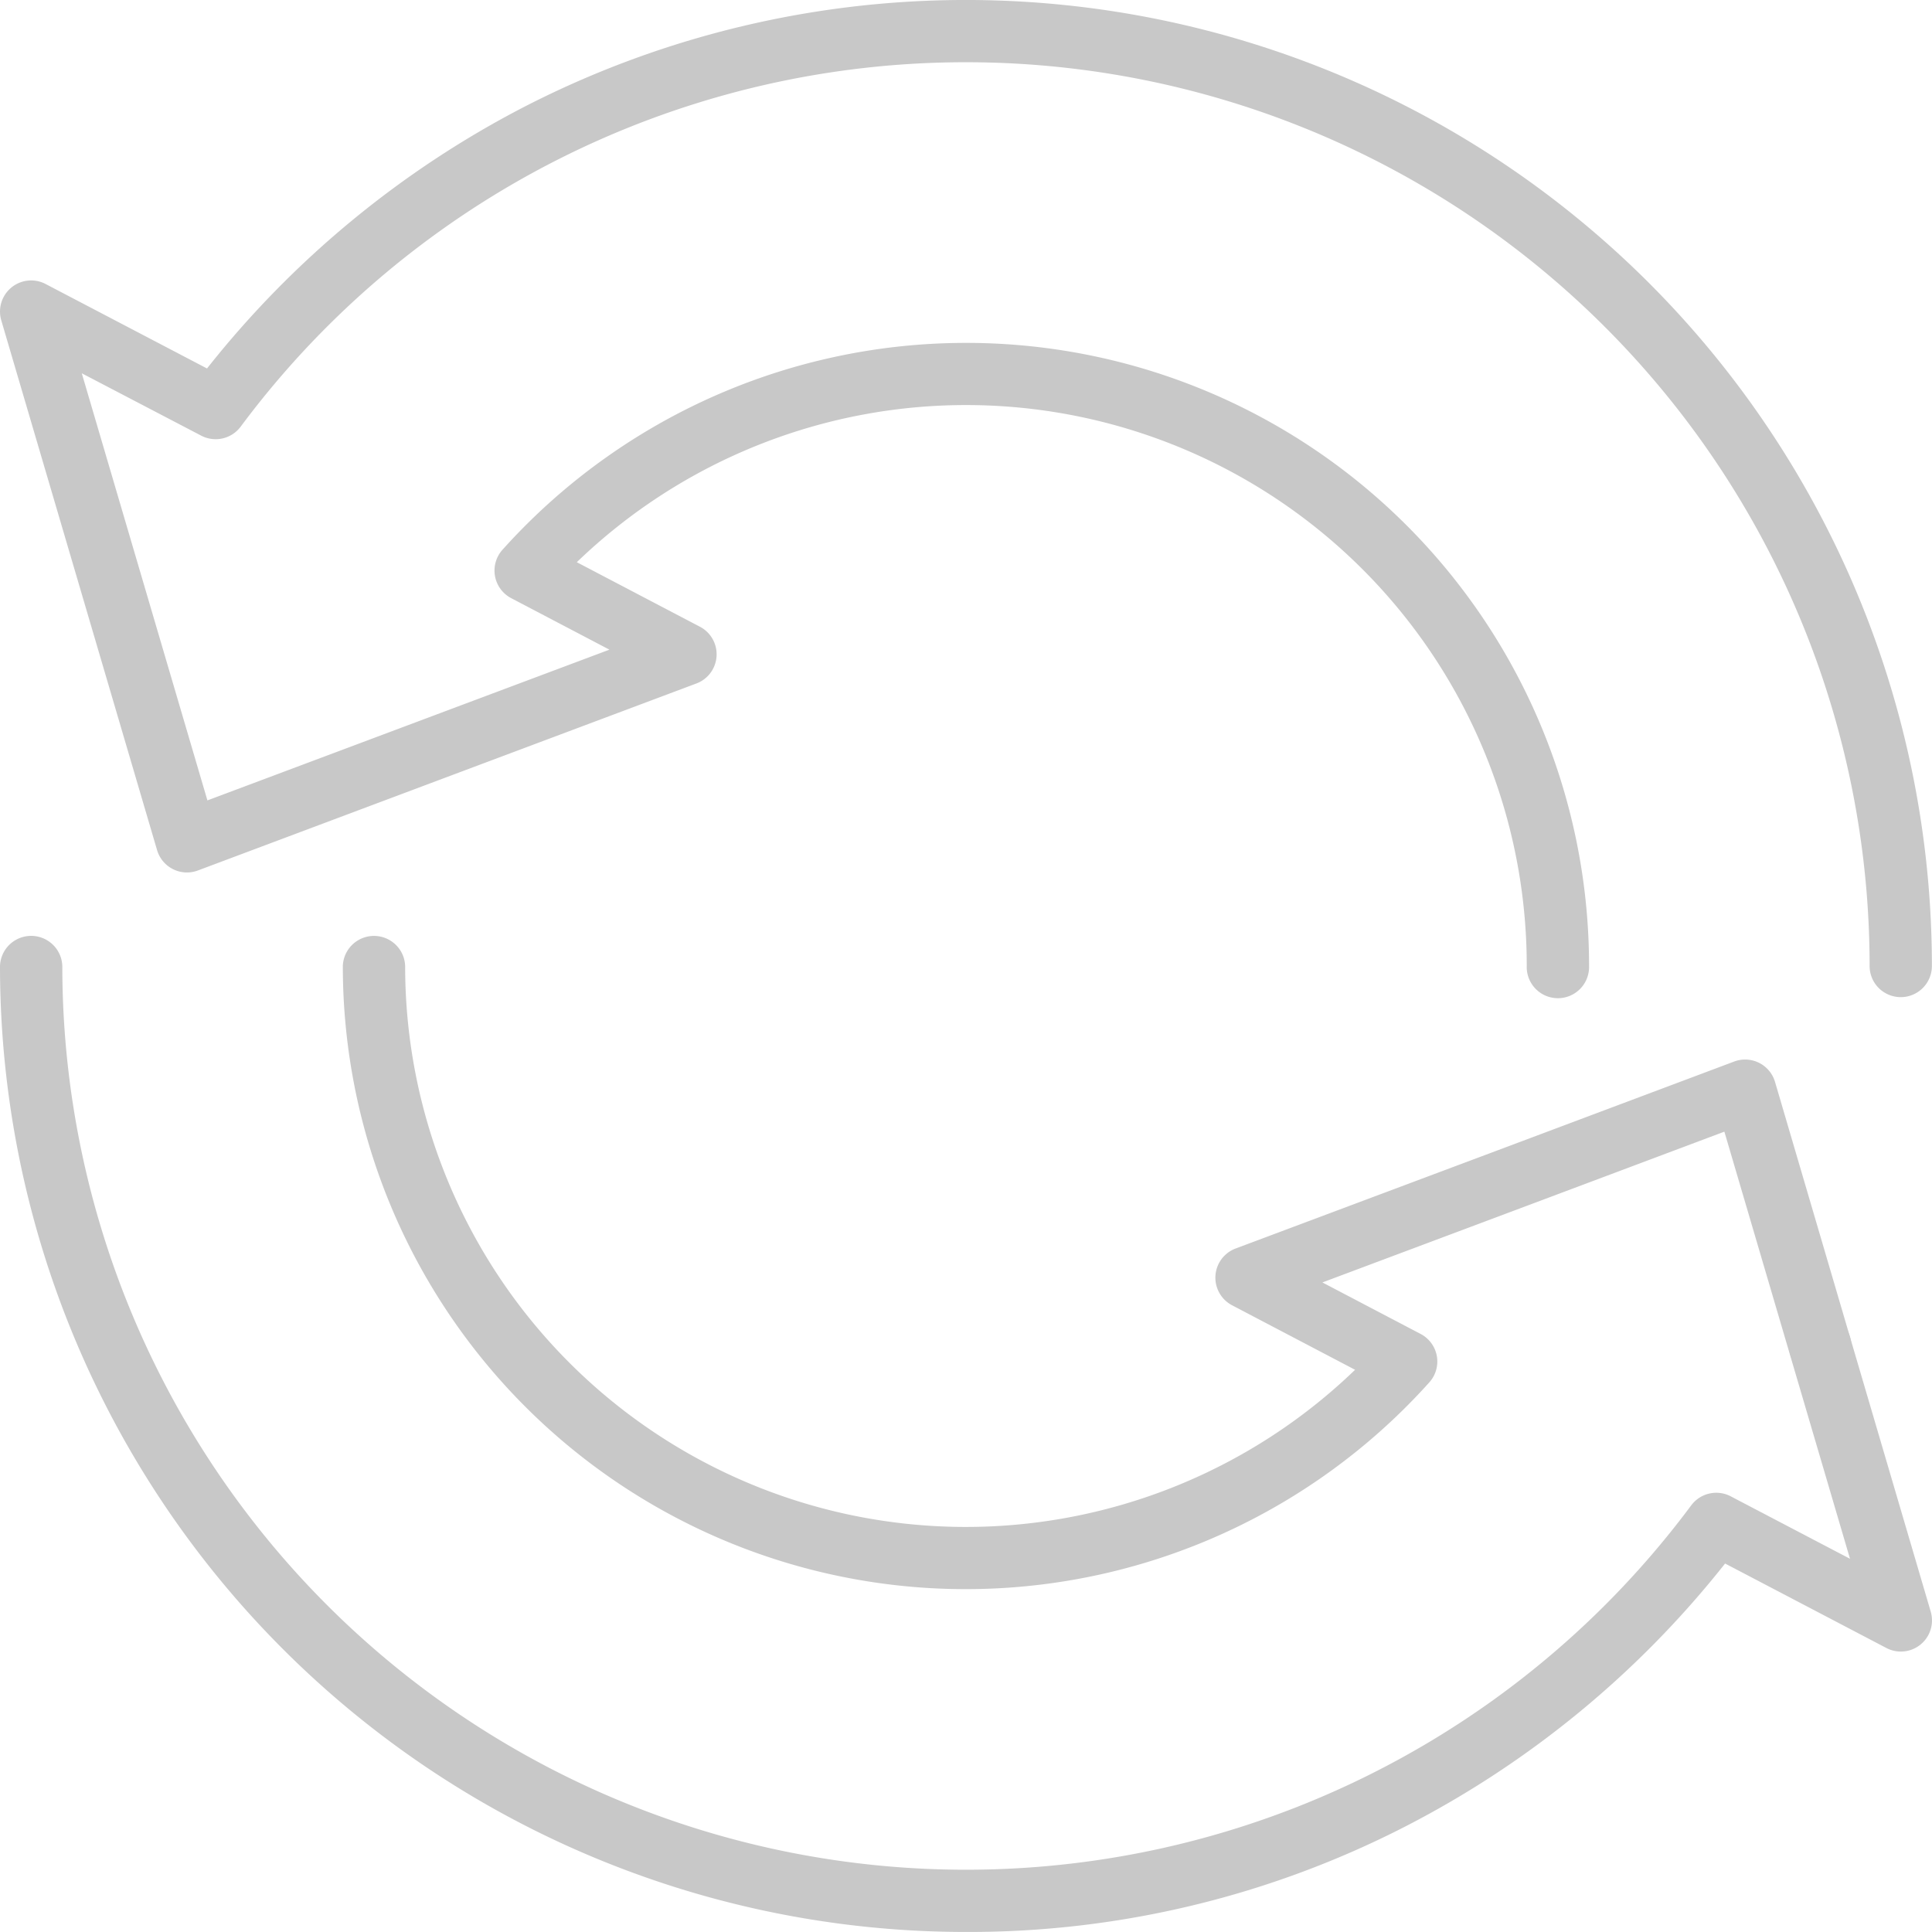
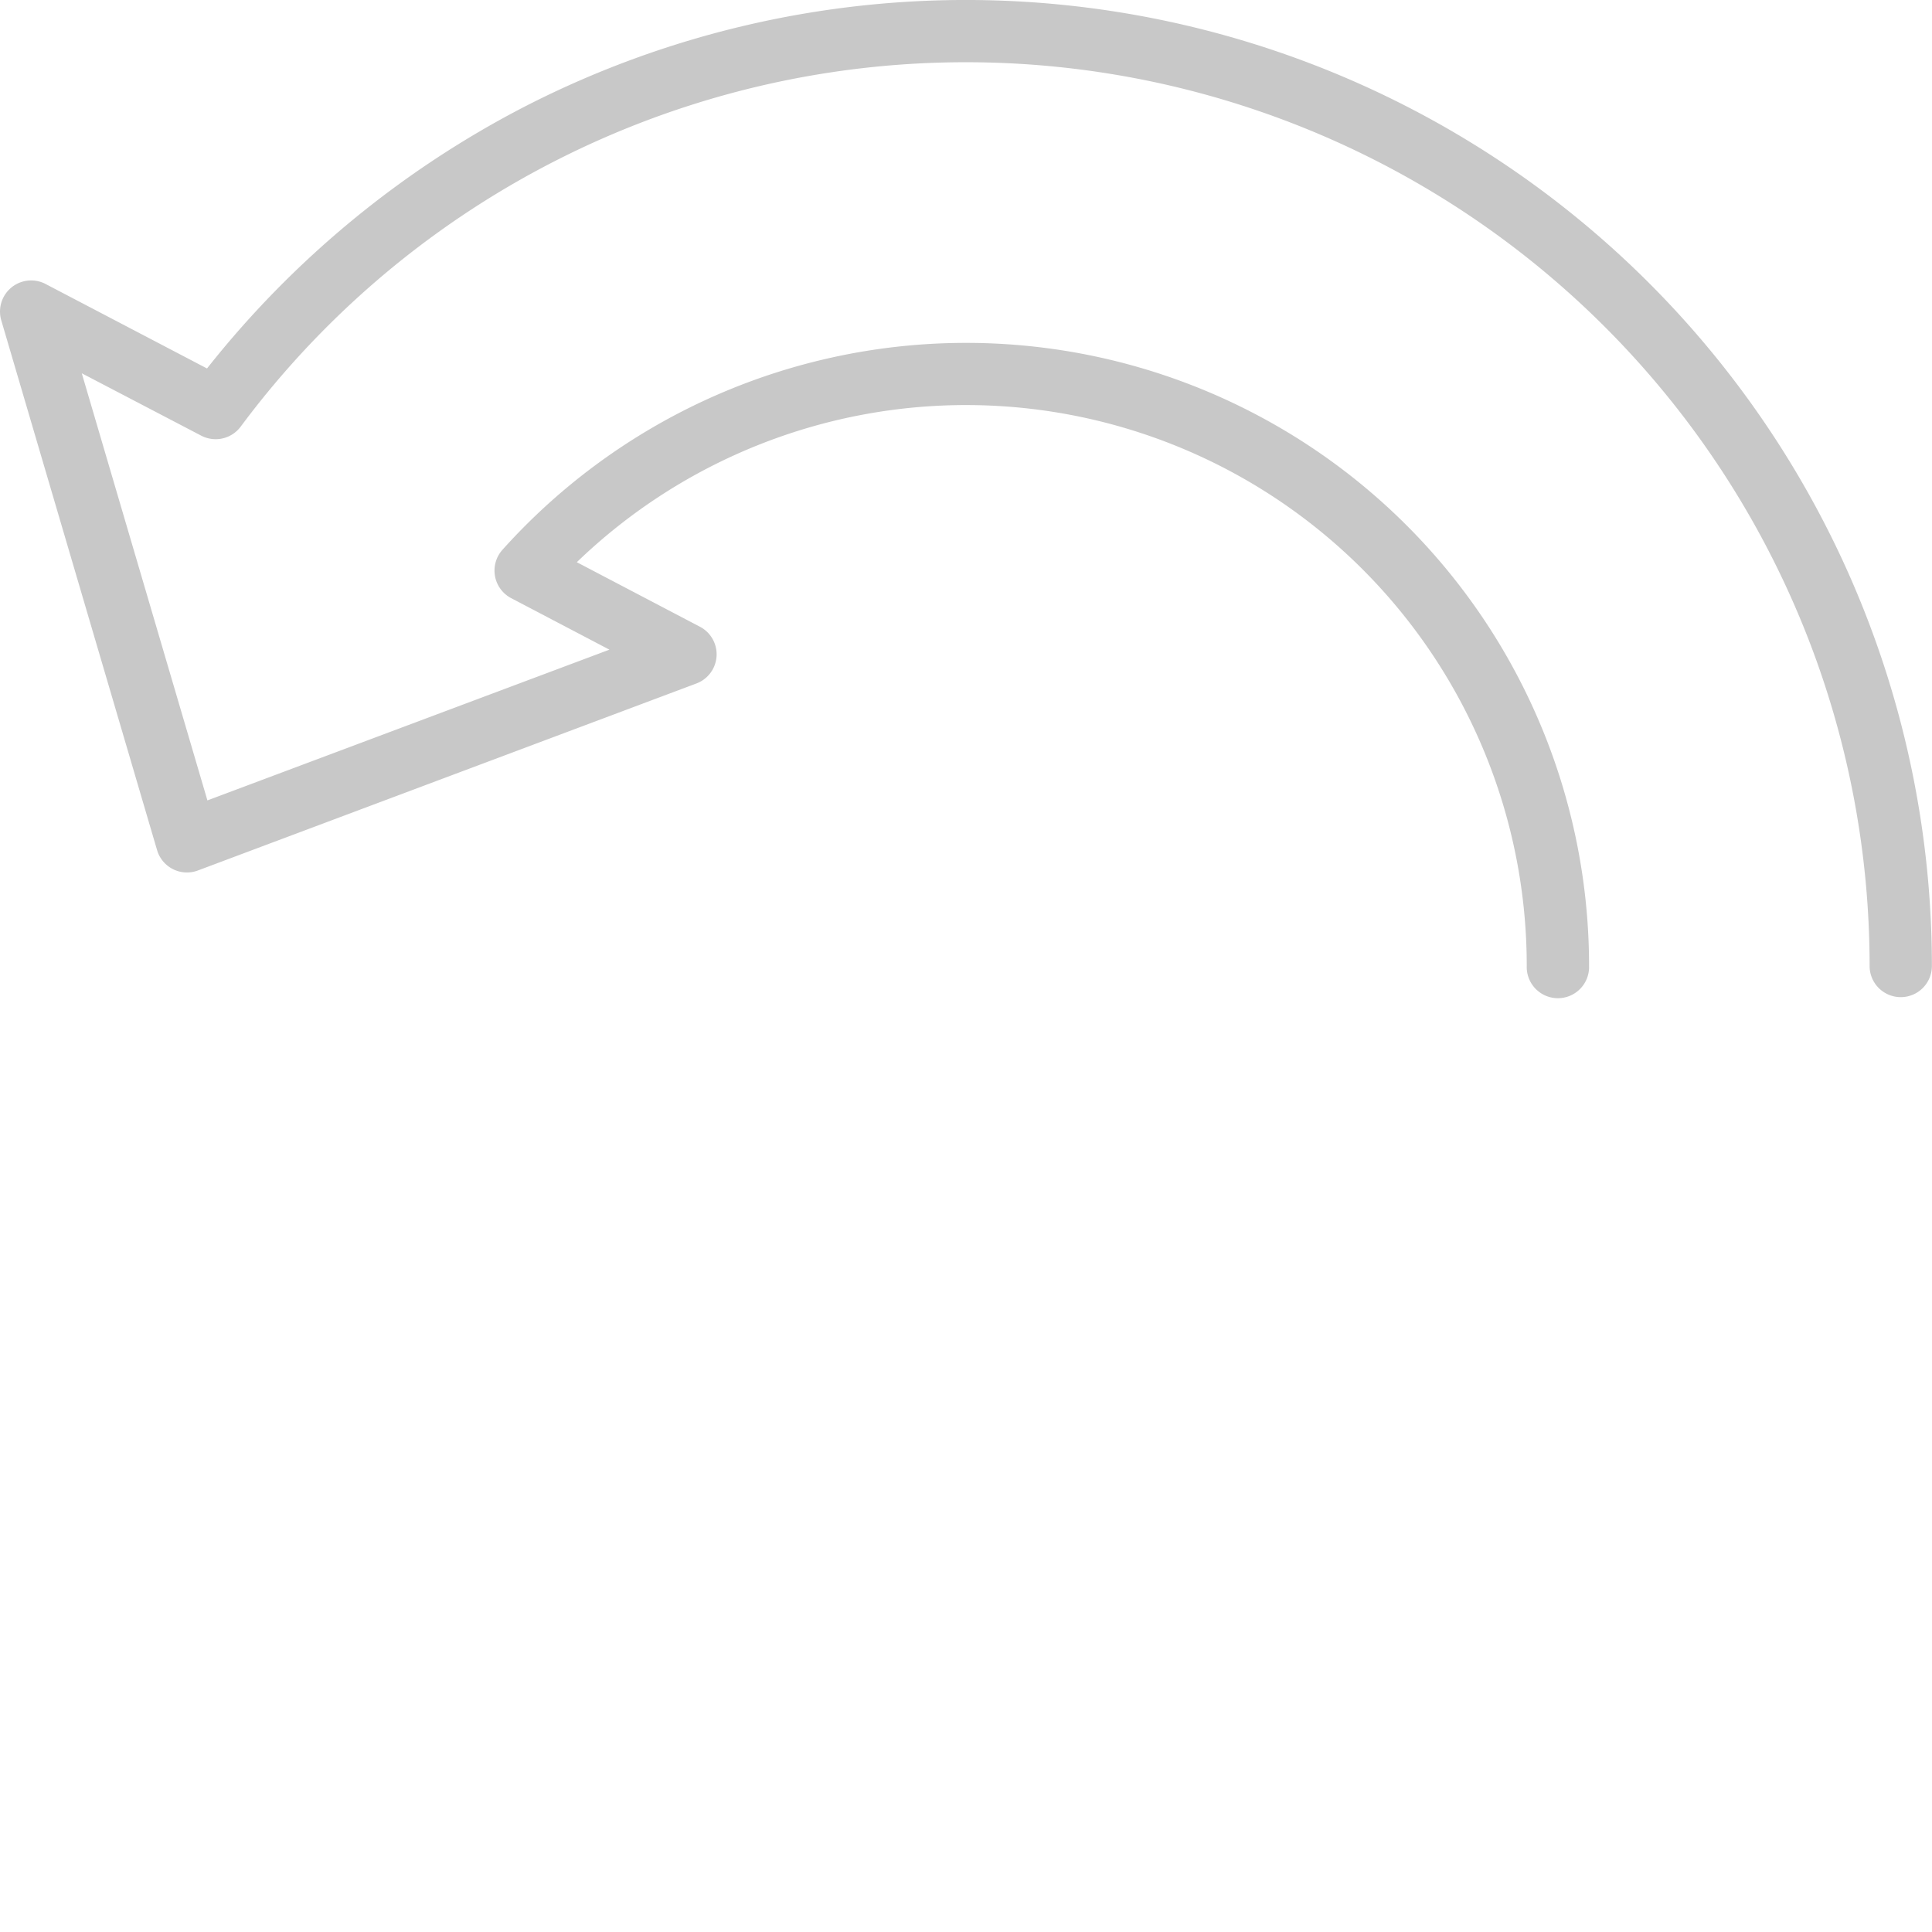
<svg xmlns="http://www.w3.org/2000/svg" id="instant-recovery-icon" width="54.1" height="54.1" viewBox="0 0 54.1 54.1">
-   <path id="Path_9826" data-name="Path 9826" d="M460.153,339.19a.869.869,0,0,1-.873-.868v-.009a.873.873,0,1,1,.873.877Z" transform="translate(-409.186 -300.635)" fill="#c8c8c8" />
  <path id="Path_9827" data-name="Path 9827" d="M53.229,27.922a.872.872,0,0,1-.873-.873,25.307,25.307,0,0,0-45.615-15.1.874.874,0,0,1-1.1.252L2.293,10.453l3.518,11.96,11.257-4.221-2.75-1.442a.872.872,0,0,1-.245-1.355A17.444,17.444,0,0,1,44.5,27.049a.873.873,0,1,1-1.745,0,15.7,15.7,0,0,0-26.6-11.306l3.448,1.807a.872.872,0,0,1-.1,1.589L5.545,24.375A.872.872,0,0,1,4.4,23.8L.039,8.972A.872.872,0,0,1,1.281,7.953L5.8,10.318a27.33,27.33,0,0,1,8.917-7.344A27.051,27.051,0,0,1,54.1,27.049.872.872,0,0,1,53.229,27.922Z" transform="translate(-0.003)" fill="#c8c8c8" />
-   <path id="Path_9828" data-name="Path 9828" d="M27.049,267.922A27.047,27.047,0,0,1,0,240.873a.873.873,0,0,1,1.745,0,25.307,25.307,0,0,0,45.615,15.1.874.874,0,0,1,1.1-.252l3.344,1.751-3.518-11.96-5.421,2.035-5.835,2.187,2.75,1.442a.872.872,0,0,1,.245,1.355A17.444,17.444,0,0,1,9.6,240.874a.873.873,0,0,1,1.745,0,15.7,15.7,0,0,0,26.6,11.306L34.5,250.373a.872.872,0,0,1,.1-1.589l7.661-2.871,6.3-2.365a.872.872,0,0,1,1.143.57l2.1,7.146,2.26,7.687a.872.872,0,0,1-1.242,1.019l-4.516-2.365a27.33,27.33,0,0,1-8.917,7.344,26.757,26.757,0,0,1-12.34,2.973Z" transform="translate(0 -213.823)" fill="#c8c8c8" />
</svg>